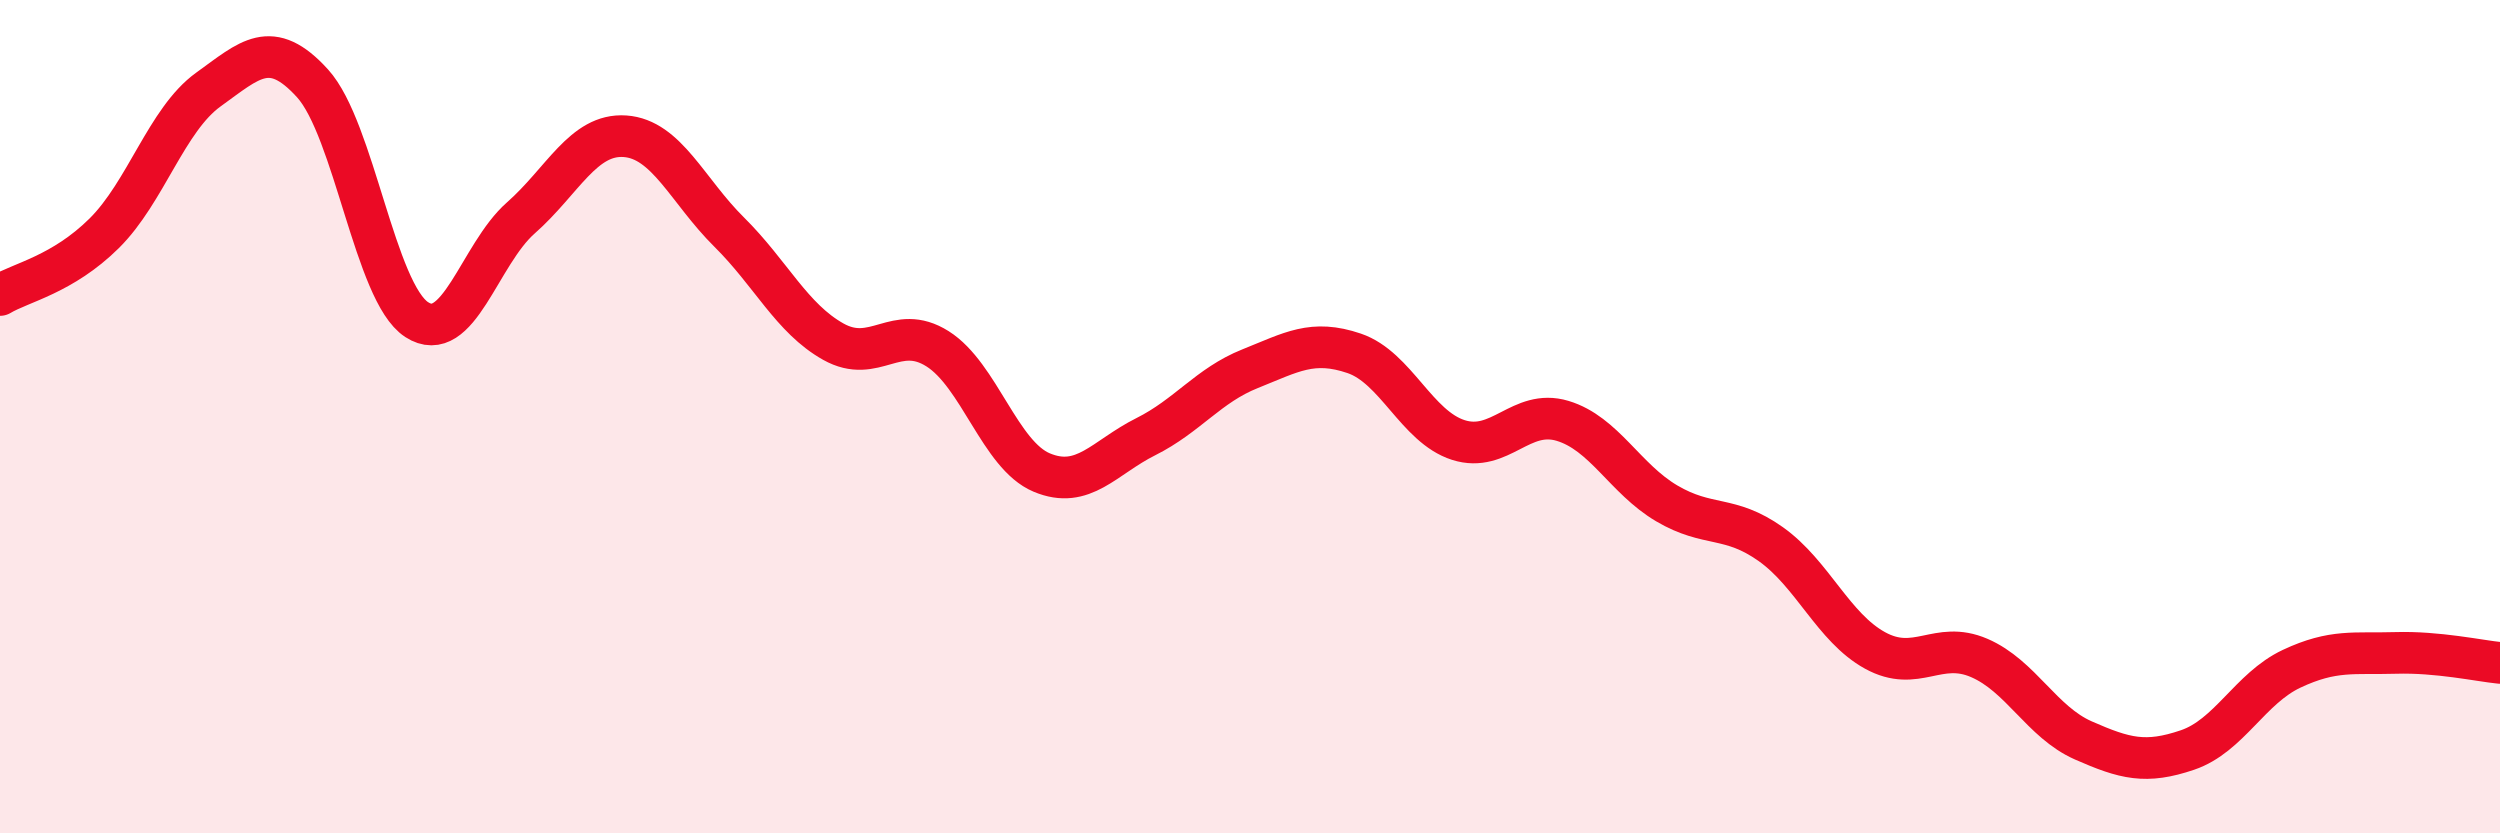
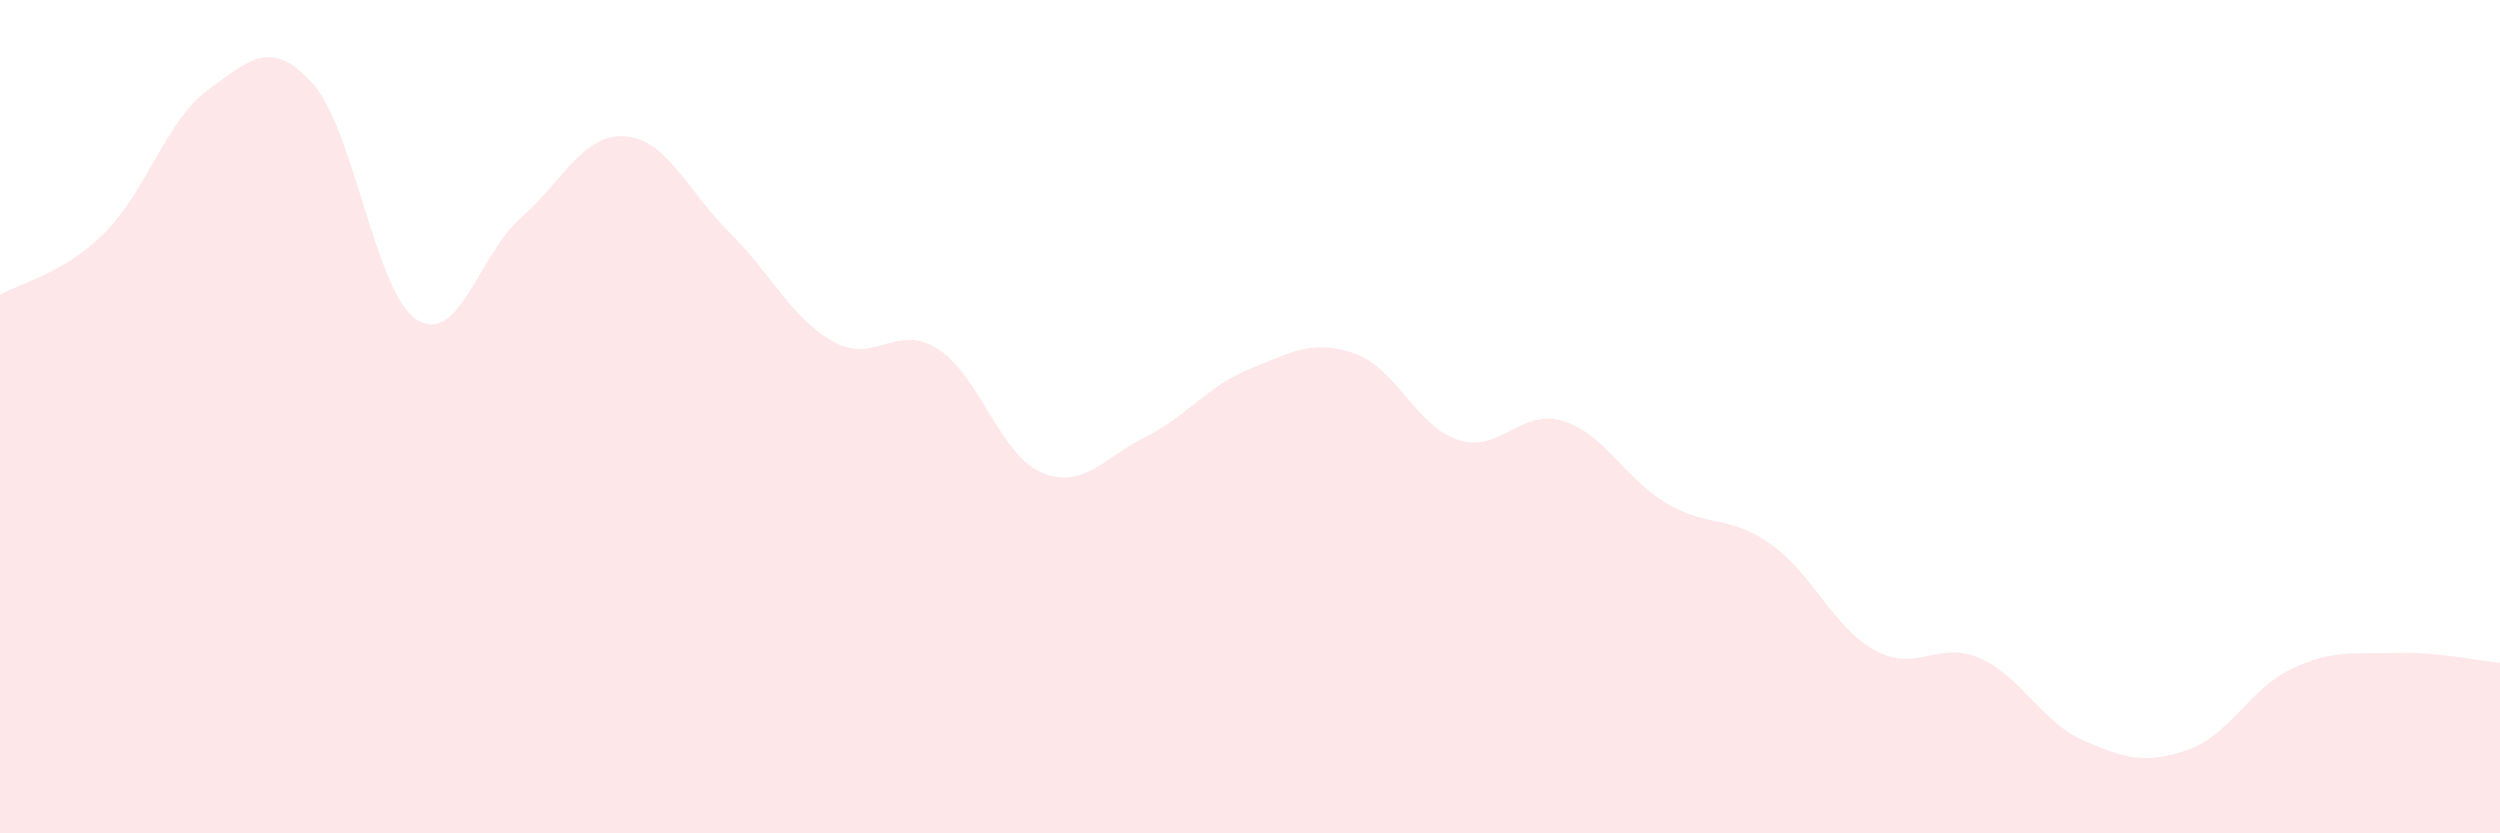
<svg xmlns="http://www.w3.org/2000/svg" width="60" height="20" viewBox="0 0 60 20">
  <path d="M 0,7.08 C 0.5,6.78 1.5,6.59 2.5,5.6 C 3.5,4.61 4,2.87 5,2.15 C 6,1.43 6.5,0.9 7.5,2 C 8.5,3.1 9,7.02 10,7.67 C 11,8.32 11.5,6.11 12.5,5.23 C 13.5,4.35 14,3.2 15,3.27 C 16,3.34 16.5,4.58 17.5,5.57 C 18.5,6.56 19,7.64 20,8.2 C 21,8.76 21.5,7.74 22.5,8.37 C 23.5,9 24,10.92 25,11.34 C 26,11.76 26.5,10.98 27.5,10.48 C 28.5,9.98 29,9.25 30,8.85 C 31,8.45 31.5,8.14 32.5,8.48 C 33.5,8.82 34,10.24 35,10.56 C 36,10.88 36.5,9.8 37.5,10.1 C 38.5,10.4 39,11.49 40,12.08 C 41,12.67 41.5,12.35 42.5,13.06 C 43.5,13.77 44,15.06 45,15.61 C 46,16.16 46.5,15.36 47.5,15.79 C 48.5,16.22 49,17.33 50,17.77 C 51,18.21 51.5,18.34 52.5,18 C 53.5,17.66 54,16.52 55,16.05 C 56,15.58 56.5,15.7 57.5,15.67 C 58.5,15.64 59.5,15.86 60,15.91L60 20L0 20Z" fill="#EB0A25" opacity="0.1" stroke-linecap="round" stroke-linejoin="round" />
-   <path d="M 0,7.08 C 0.5,6.78 1.5,6.59 2.5,5.6 C 3.5,4.61 4,2.87 5,2.15 C 6,1.43 6.5,0.9 7.5,2 C 8.5,3.1 9,7.02 10,7.67 C 11,8.32 11.5,6.11 12.5,5.23 C 13.5,4.35 14,3.2 15,3.27 C 16,3.34 16.5,4.58 17.5,5.57 C 18.5,6.56 19,7.64 20,8.2 C 21,8.76 21.5,7.74 22.5,8.37 C 23.5,9 24,10.92 25,11.34 C 26,11.76 26.5,10.98 27.5,10.48 C 28.5,9.98 29,9.25 30,8.85 C 31,8.45 31.5,8.14 32.5,8.48 C 33.5,8.82 34,10.24 35,10.56 C 36,10.88 36.5,9.8 37.5,10.1 C 38.5,10.4 39,11.49 40,12.08 C 41,12.67 41.5,12.35 42.5,13.06 C 43.5,13.77 44,15.06 45,15.61 C 46,16.16 46.5,15.36 47.5,15.79 C 48.5,16.22 49,17.33 50,17.77 C 51,18.21 51.5,18.34 52.5,18 C 53.5,17.66 54,16.52 55,16.05 C 56,15.58 56.5,15.7 57.5,15.67 C 58.5,15.64 59.5,15.86 60,15.91" stroke="#EB0A25" stroke-width="1" fill="none" stroke-linecap="round" stroke-linejoin="round" />
</svg>